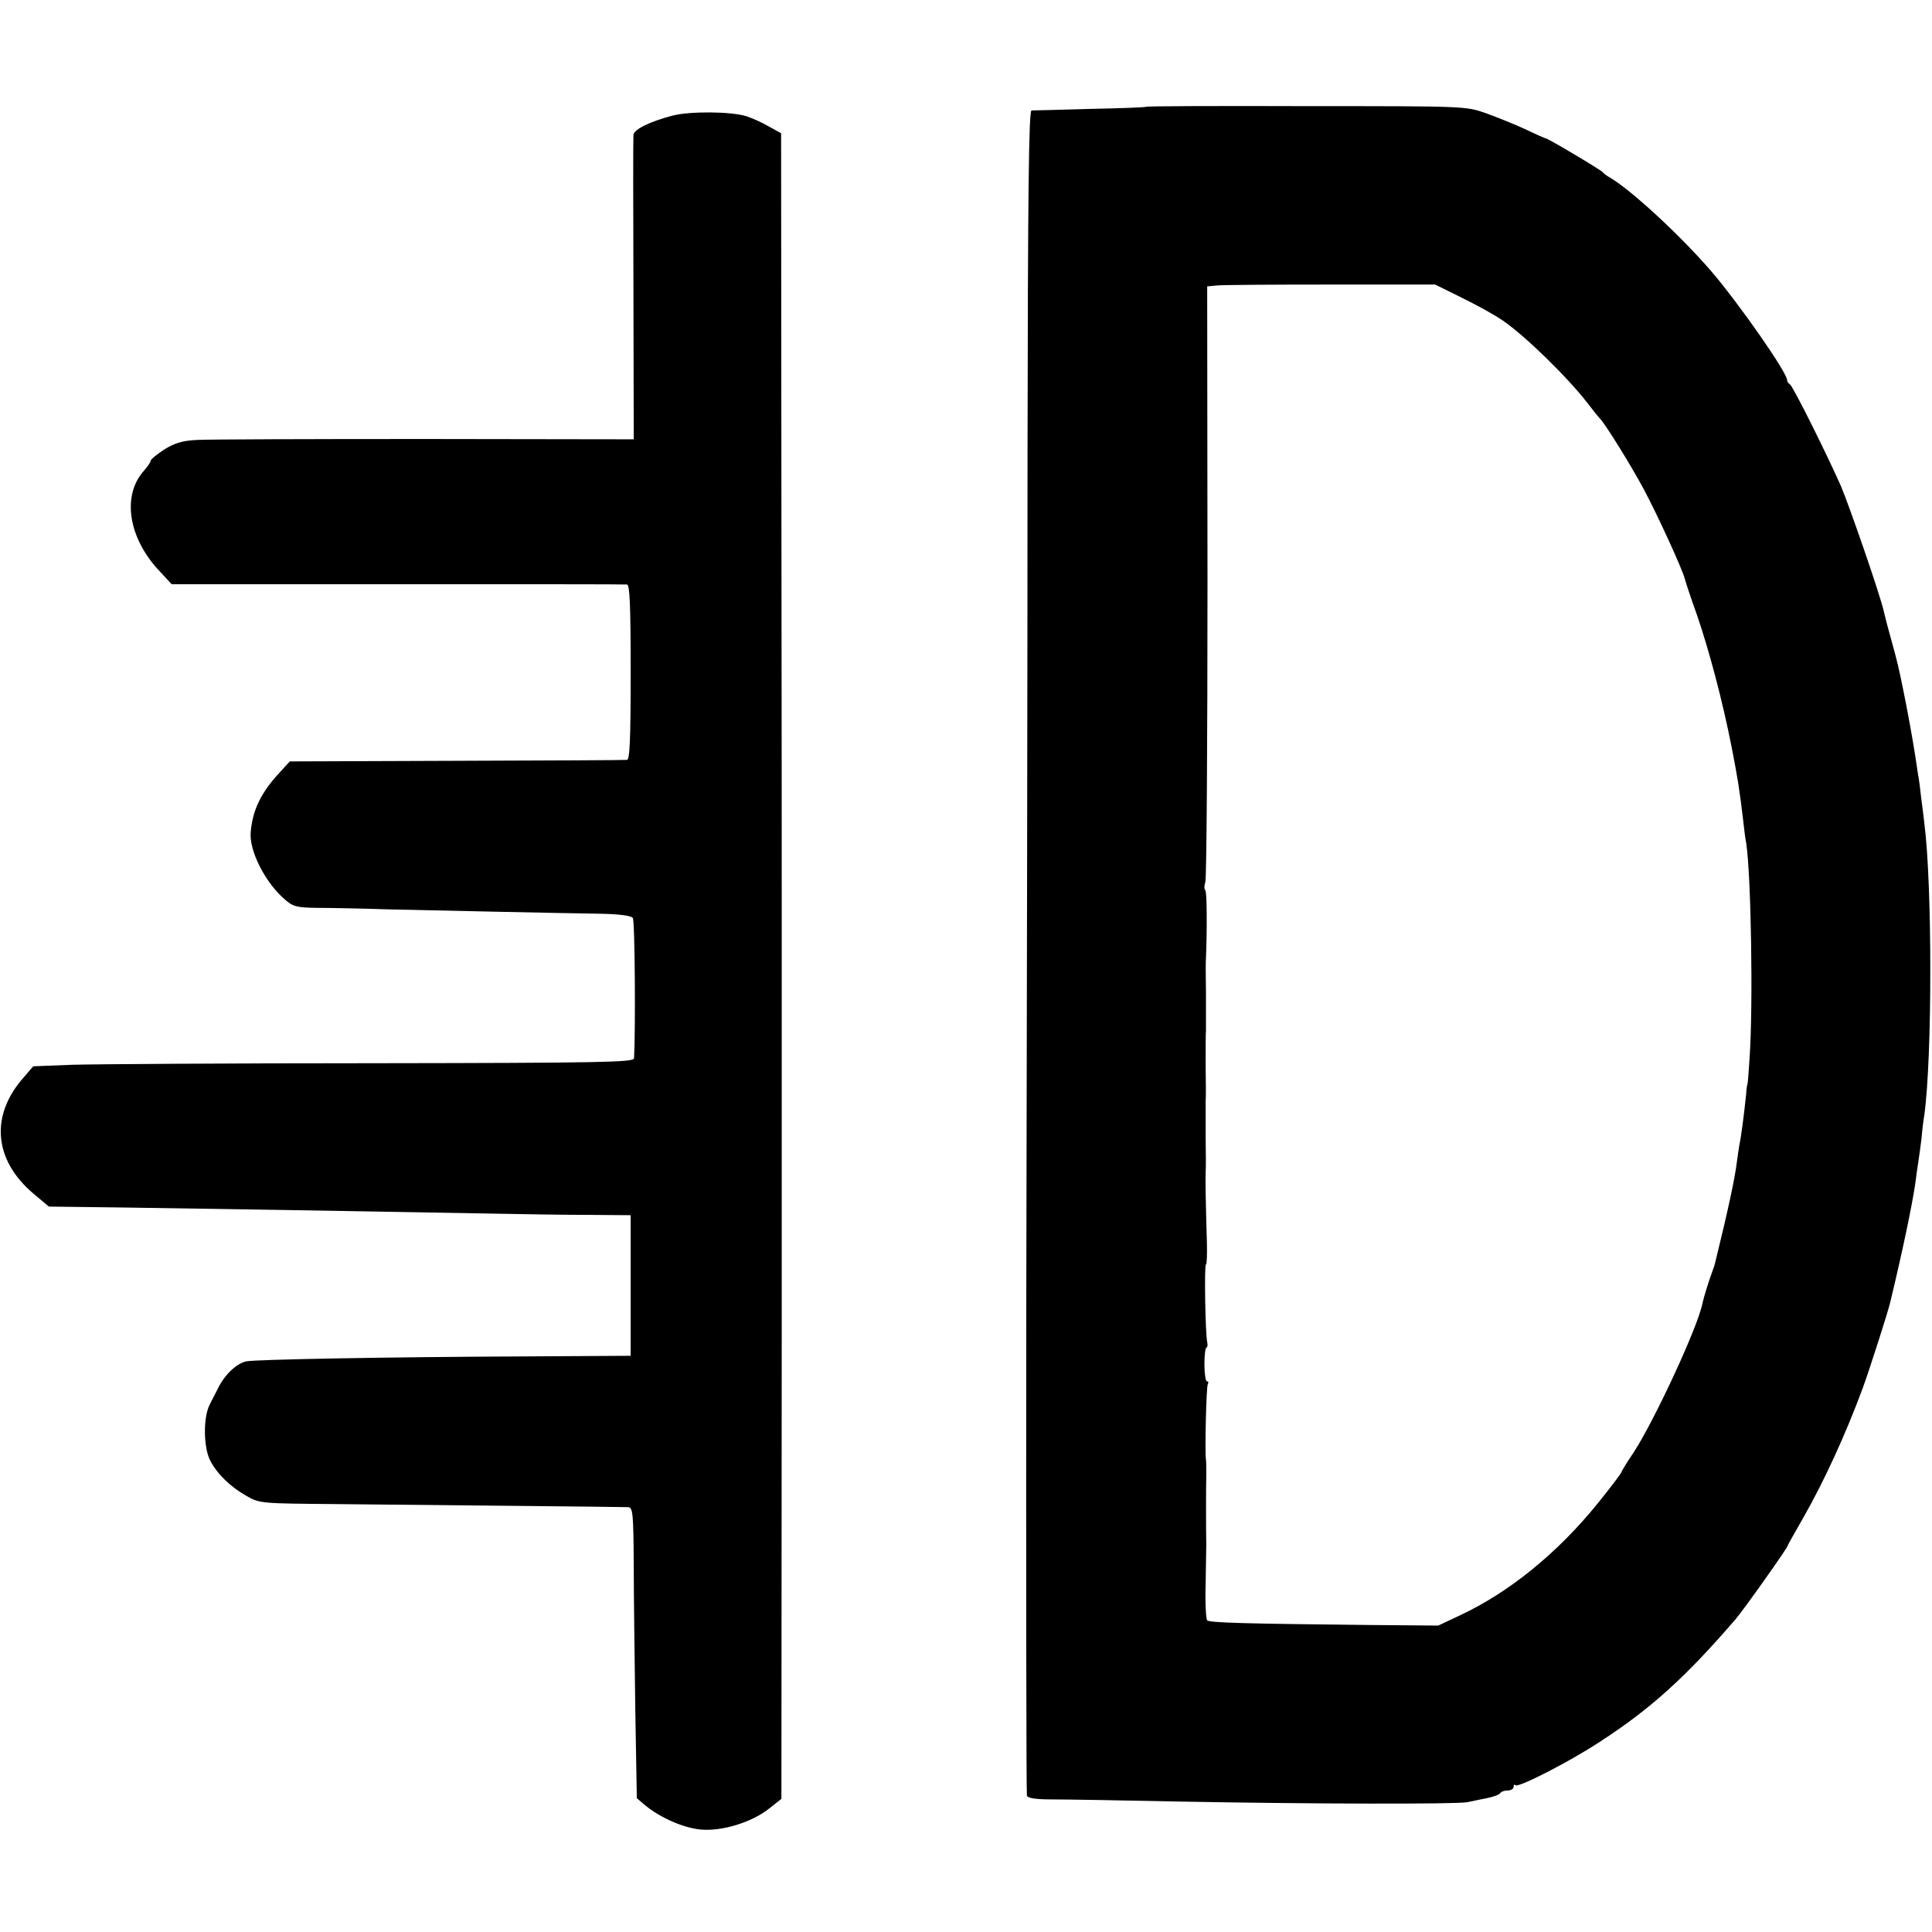
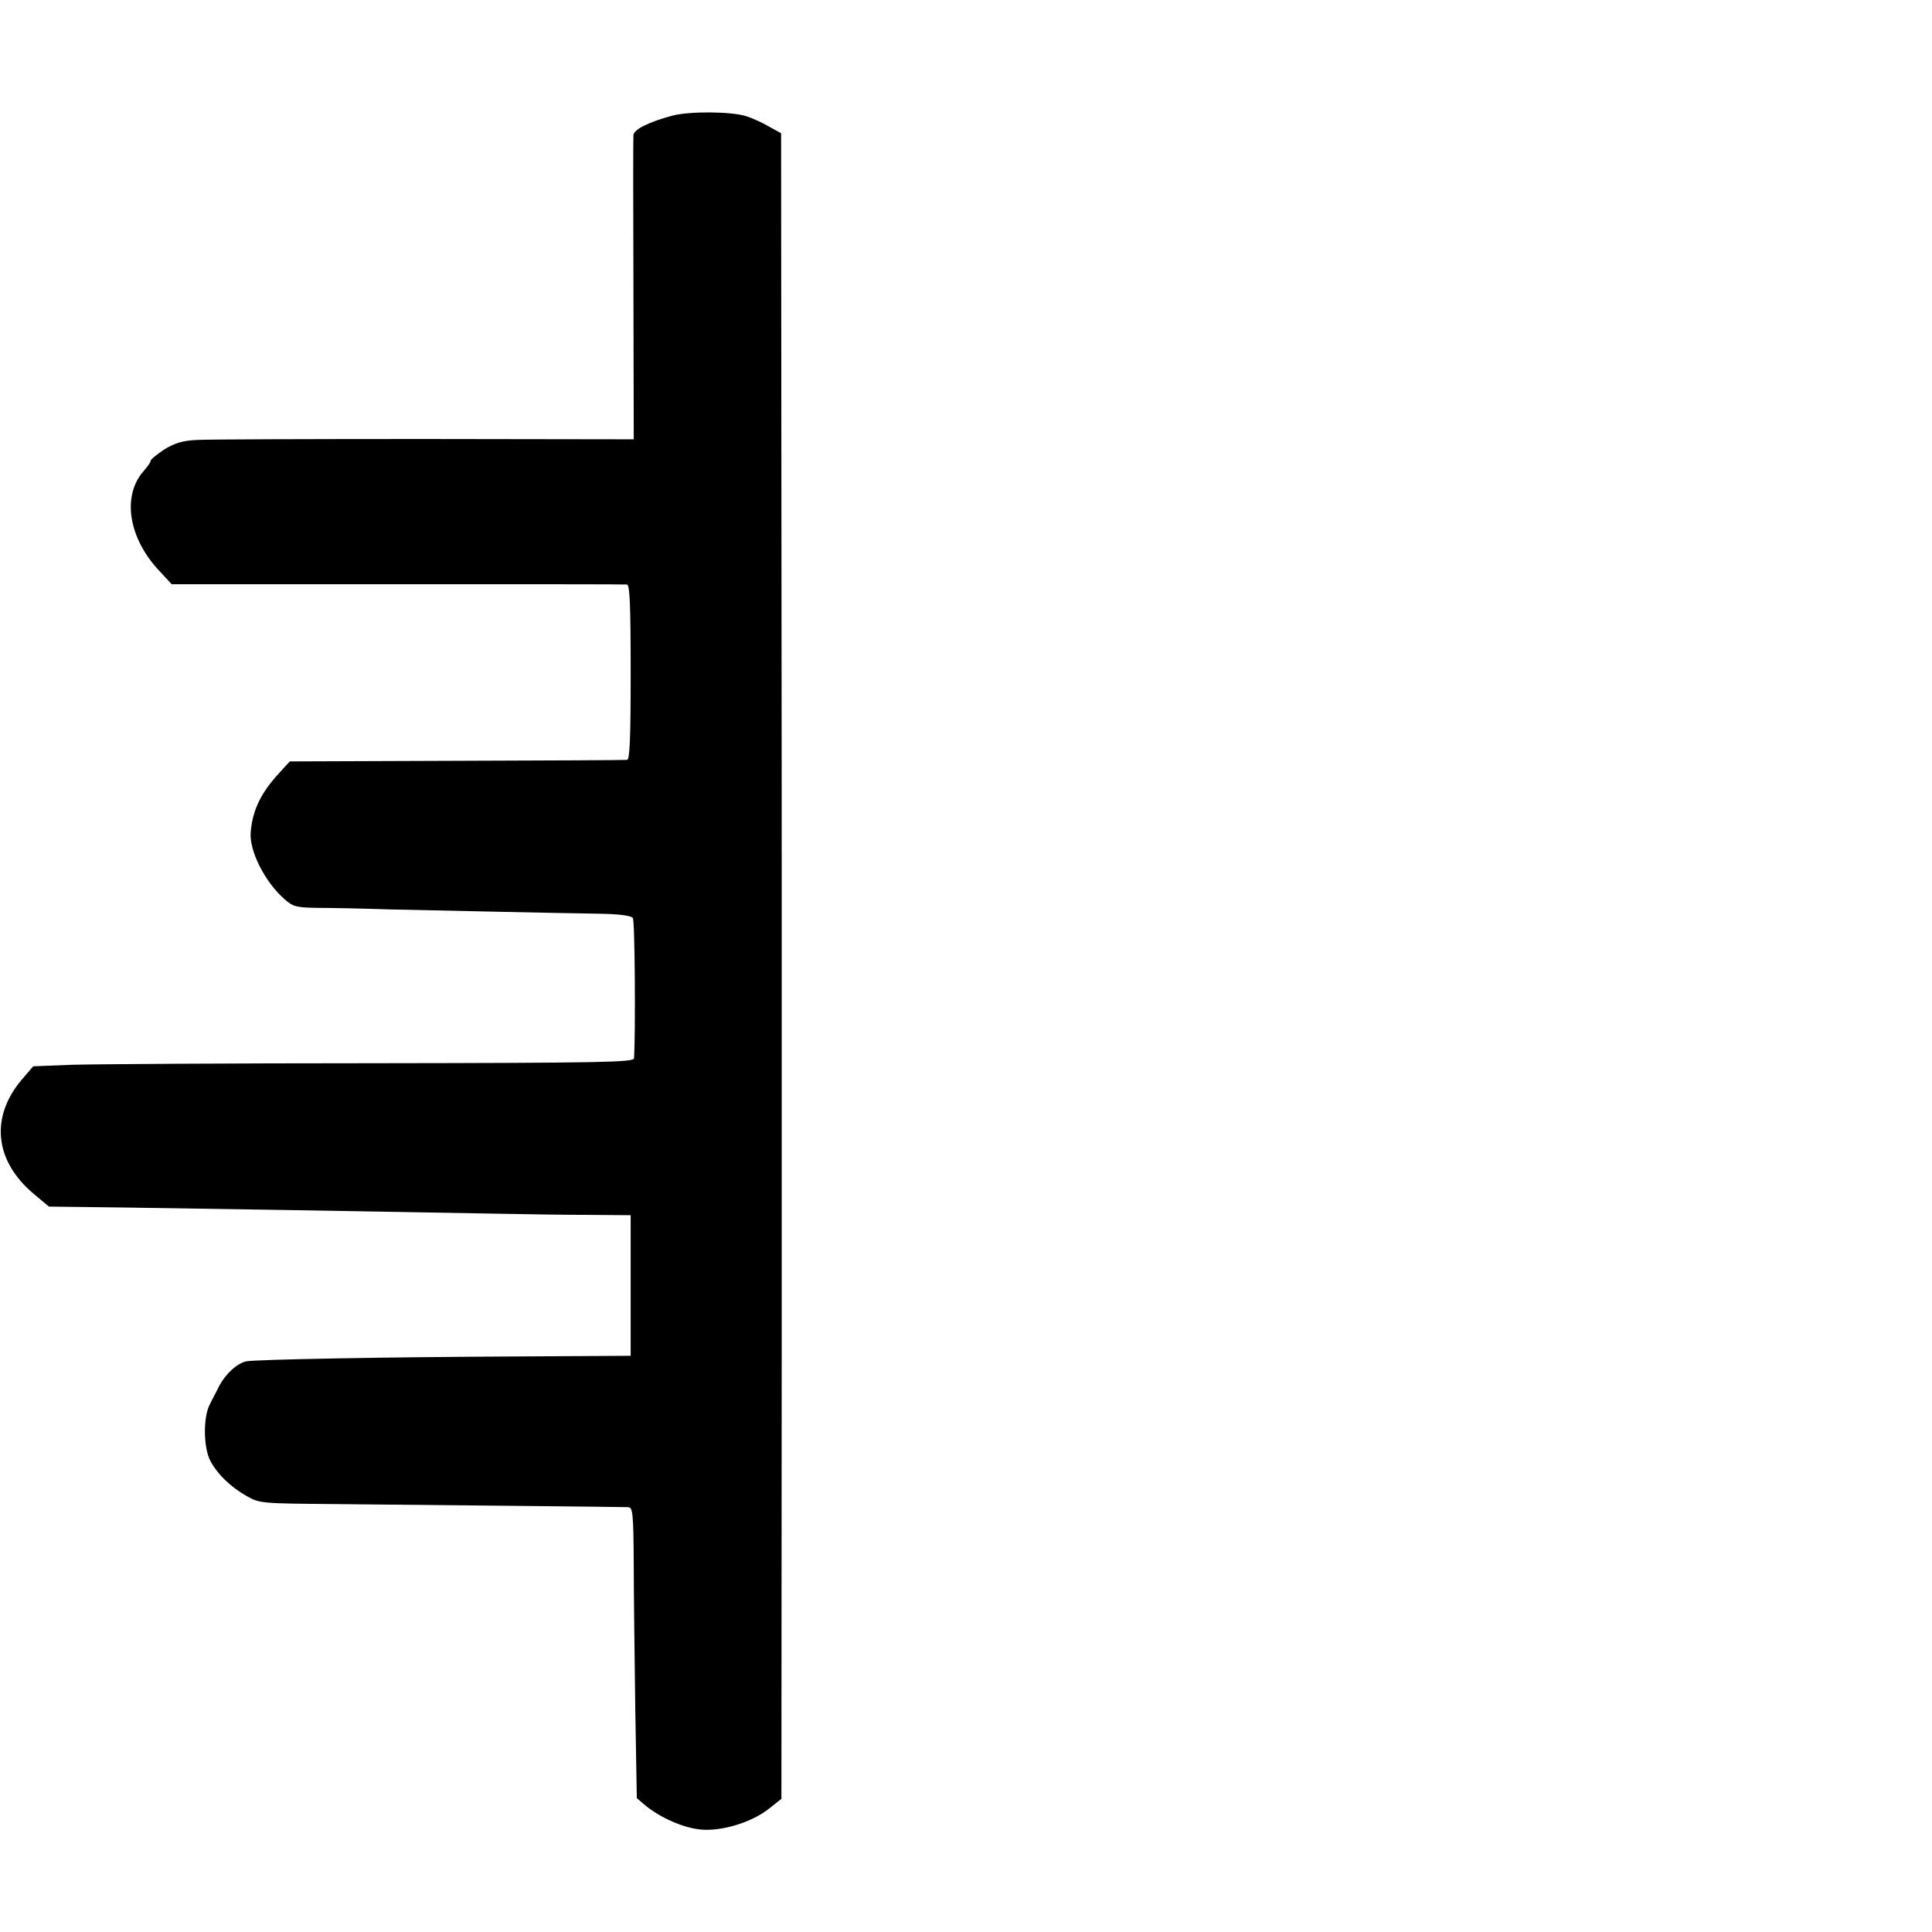
<svg xmlns="http://www.w3.org/2000/svg" version="1.0" width="628pt" height="628pt" viewBox="0 0 628 628" preserveAspectRatio="xMidYMid meet">
  <g transform="translate(0,628) scale(0.1,-0.1)" fill="#000000" stroke="none">
-     <path d="M3726 5933 c-1 -2 -83 -5 -182 -7 -98 -3 -184 -5 -191 -5 -9 -1 -12 -272 -13 -1123 0 -618 -2 -1847 -4 -2733 -1 -885 0 -1616 2 -1622 3 -8 29 -12 80 -12 43 0 230 -3 417 -7 420 -8 902 -9 935 -2 14 3 42 9 63 13 20 4 40 11 43 16 3 5 14 9 25 9 10 0 19 5 19 12 0 6 3 9 6 5 9 -9 175 76 274 141 165 107 278 209 441 398 26 30 169 232 169 238 0 2 22 41 49 88 70 122 141 277 197 429 22 61 81 244 89 279 40 167 70 310 81 385 2 17 6 46 9 65 3 19 8 55 11 80 2 25 6 59 9 75 26 189 26 749 0 950 -2 17 -6 53 -10 80 -3 28 -7 61 -10 75 -2 14 -6 41 -9 60 -9 58 -25 147 -41 225 -14 68 -18 85 -36 150 -11 39 -22 81 -25 95 -9 46 -112 344 -140 410 -47 106 -156 325 -166 331 -5 3 -9 9 -9 13 3 21 -159 253 -248 356 -102 118 -263 266 -330 304 -9 5 -18 12 -21 16 -5 7 -178 110 -185 110 -2 0 -32 13 -67 30 -35 16 -92 39 -128 52 -65 23 -69 23 -583 23 -285 1 -519 0 -521 -2z m1014 -615 c67 -33 112 -58 145 -80 74 -51 210 -184 275 -268 19 -25 37 -47 40 -50 15 -13 103 -155 143 -230 44 -82 125 -259 133 -290 2 -8 19 -61 39 -116 40 -116 84 -281 114 -434 20 -103 25 -134 37 -235 3 -27 7 -61 10 -75 16 -105 23 -528 11 -700 -3 -47 -6 -85 -7 -85 -1 0 -3 -13 -4 -30 -7 -70 -17 -144 -22 -166 -2 -13 -6 -37 -8 -54 -6 -51 -27 -151 -71 -330 -1 -5 -5 -17 -8 -25 -13 -35 -29 -87 -33 -106 -15 -78 -158 -385 -225 -487 -22 -32 -39 -61 -39 -63 0 -3 -34 -48 -76 -100 -130 -161 -288 -290 -449 -365 l-70 -33 -230 2 c-383 4 -514 7 -521 15 -4 4 -7 58 -5 120 1 61 2 119 2 127 -1 39 -1 189 0 225 0 22 0 45 -1 50 -4 24 1 238 6 246 3 5 2 9 -3 9 -4 0 -8 25 -8 55 0 30 3 55 7 55 3 0 4 8 2 18 -6 25 -10 252 -4 252 3 0 4 33 3 72 -4 139 -5 198 -4 228 1 8 1 60 0 115 0 55 0 107 0 115 1 8 1 60 0 115 0 55 0 107 1 115 0 8 0 62 0 120 -1 58 -1 110 0 115 4 97 3 218 -2 221 -4 3 -4 15 0 27 4 12 7 453 7 979 l-1 957 31 3 c16 2 183 3 370 3 l340 0 75 -37z" />
    <path d="M2185 5904 c-75 -20 -125 -45 -126 -63 -1 -9 -1 -235 0 -502 l1 -487 -677 1 c-373 0 -706 -1 -741 -3 -48 -2 -74 -10 -108 -31 -24 -16 -44 -32 -44 -36 0 -5 -10 -19 -22 -33 -73 -81 -51 -221 53 -329 l37 -40 733 0 c404 0 740 0 747 -1 9 0 12 -64 12 -285 0 -221 -3 -285 -12 -285 -7 -1 -257 -2 -554 -3 l-542 -2 -32 -35 c-60 -64 -89 -122 -95 -194 -6 -60 46 -163 109 -218 28 -25 39 -28 106 -29 41 0 147 -2 235 -5 189 -4 538 -12 682 -14 63 -1 105 -6 110 -14 7 -8 9 -372 4 -456 -1 -13 -103 -15 -849 -16 -466 0 -905 -3 -976 -5 l-128 -5 -30 -35 c-111 -124 -99 -270 32 -380 l49 -41 243 -3 c223 -3 776 -12 1208 -20 96 -2 235 -4 308 -4 l132 -1 0 -229 0 -228 -347 -2 c-458 -2 -872 -10 -902 -16 -30 -6 -66 -39 -88 -79 -8 -17 -23 -44 -31 -61 -22 -41 -21 -141 2 -184 23 -43 65 -84 118 -114 42 -24 49 -24 288 -26 303 -3 929 -9 952 -10 15 -1 17 -20 18 -184 0 -100 3 -312 5 -472 l5 -290 27 -23 c50 -41 125 -74 182 -79 69 -6 166 24 222 69 l39 31 1 1476 c0 812 0 1483 0 1491 0 8 0 562 -1 1231 l-1 1216 -40 22 c-22 13 -54 27 -72 33 -49 16 -186 17 -242 2z" />
  </g>
</svg>